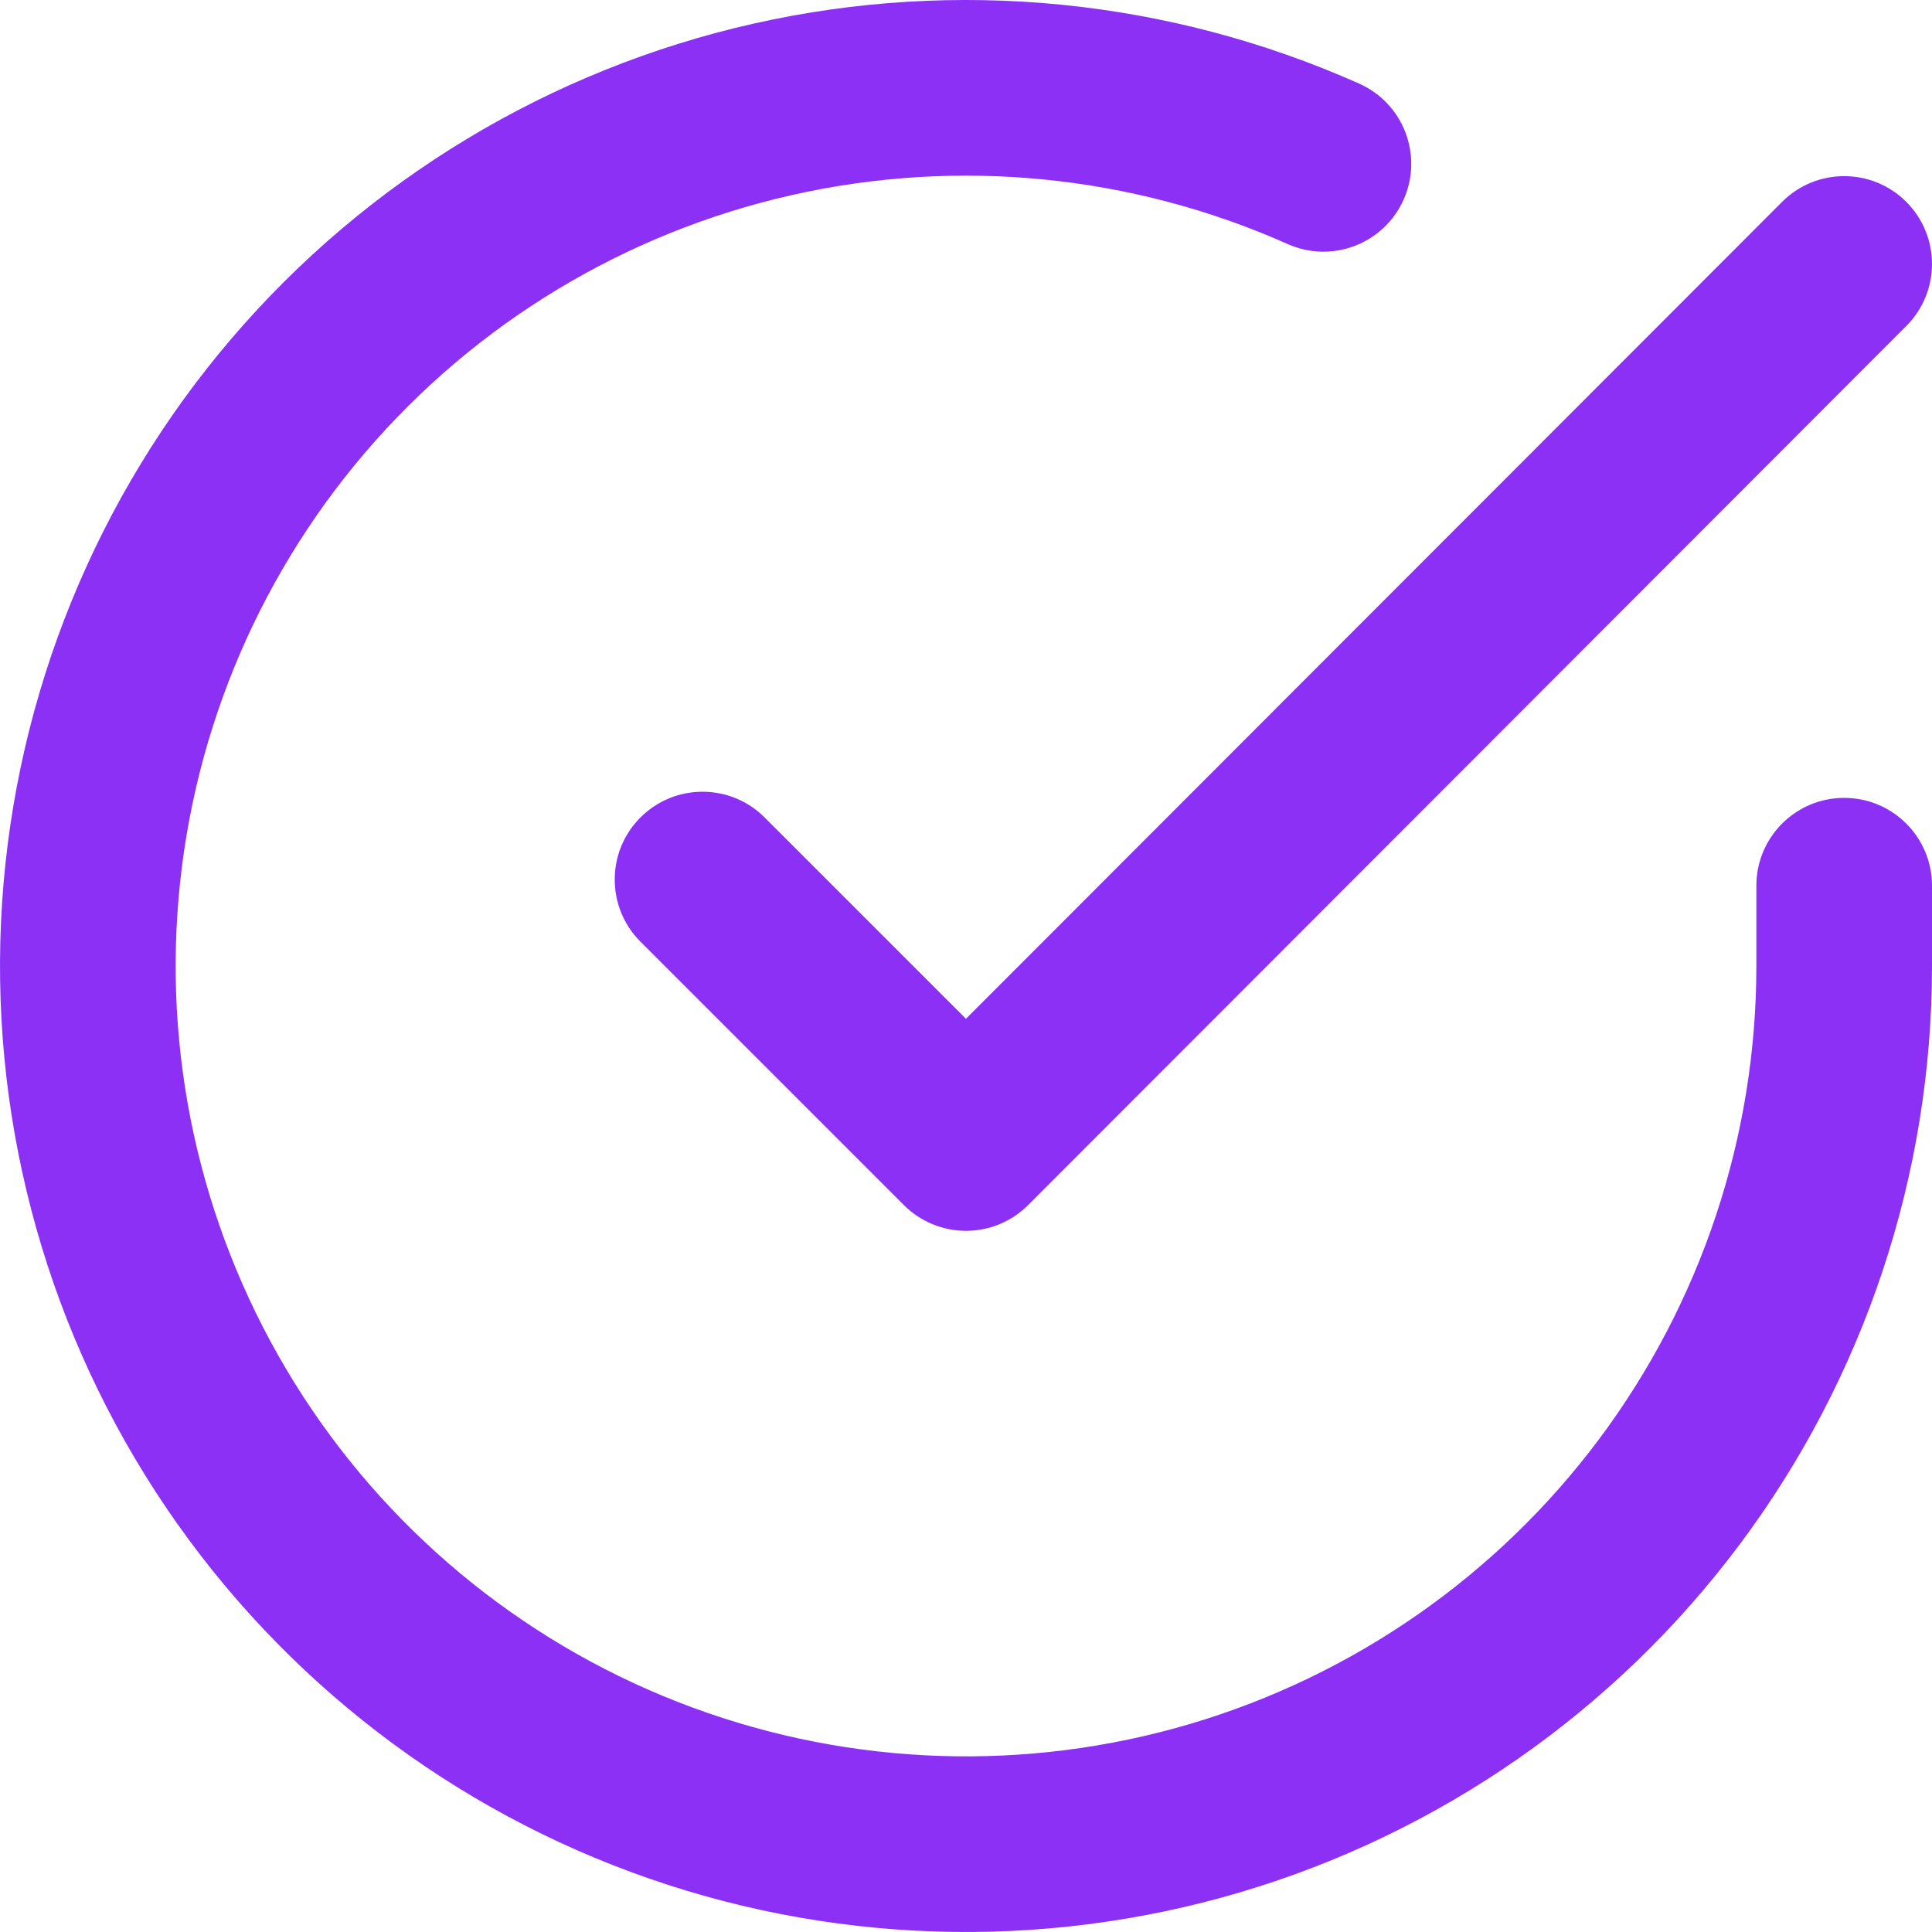
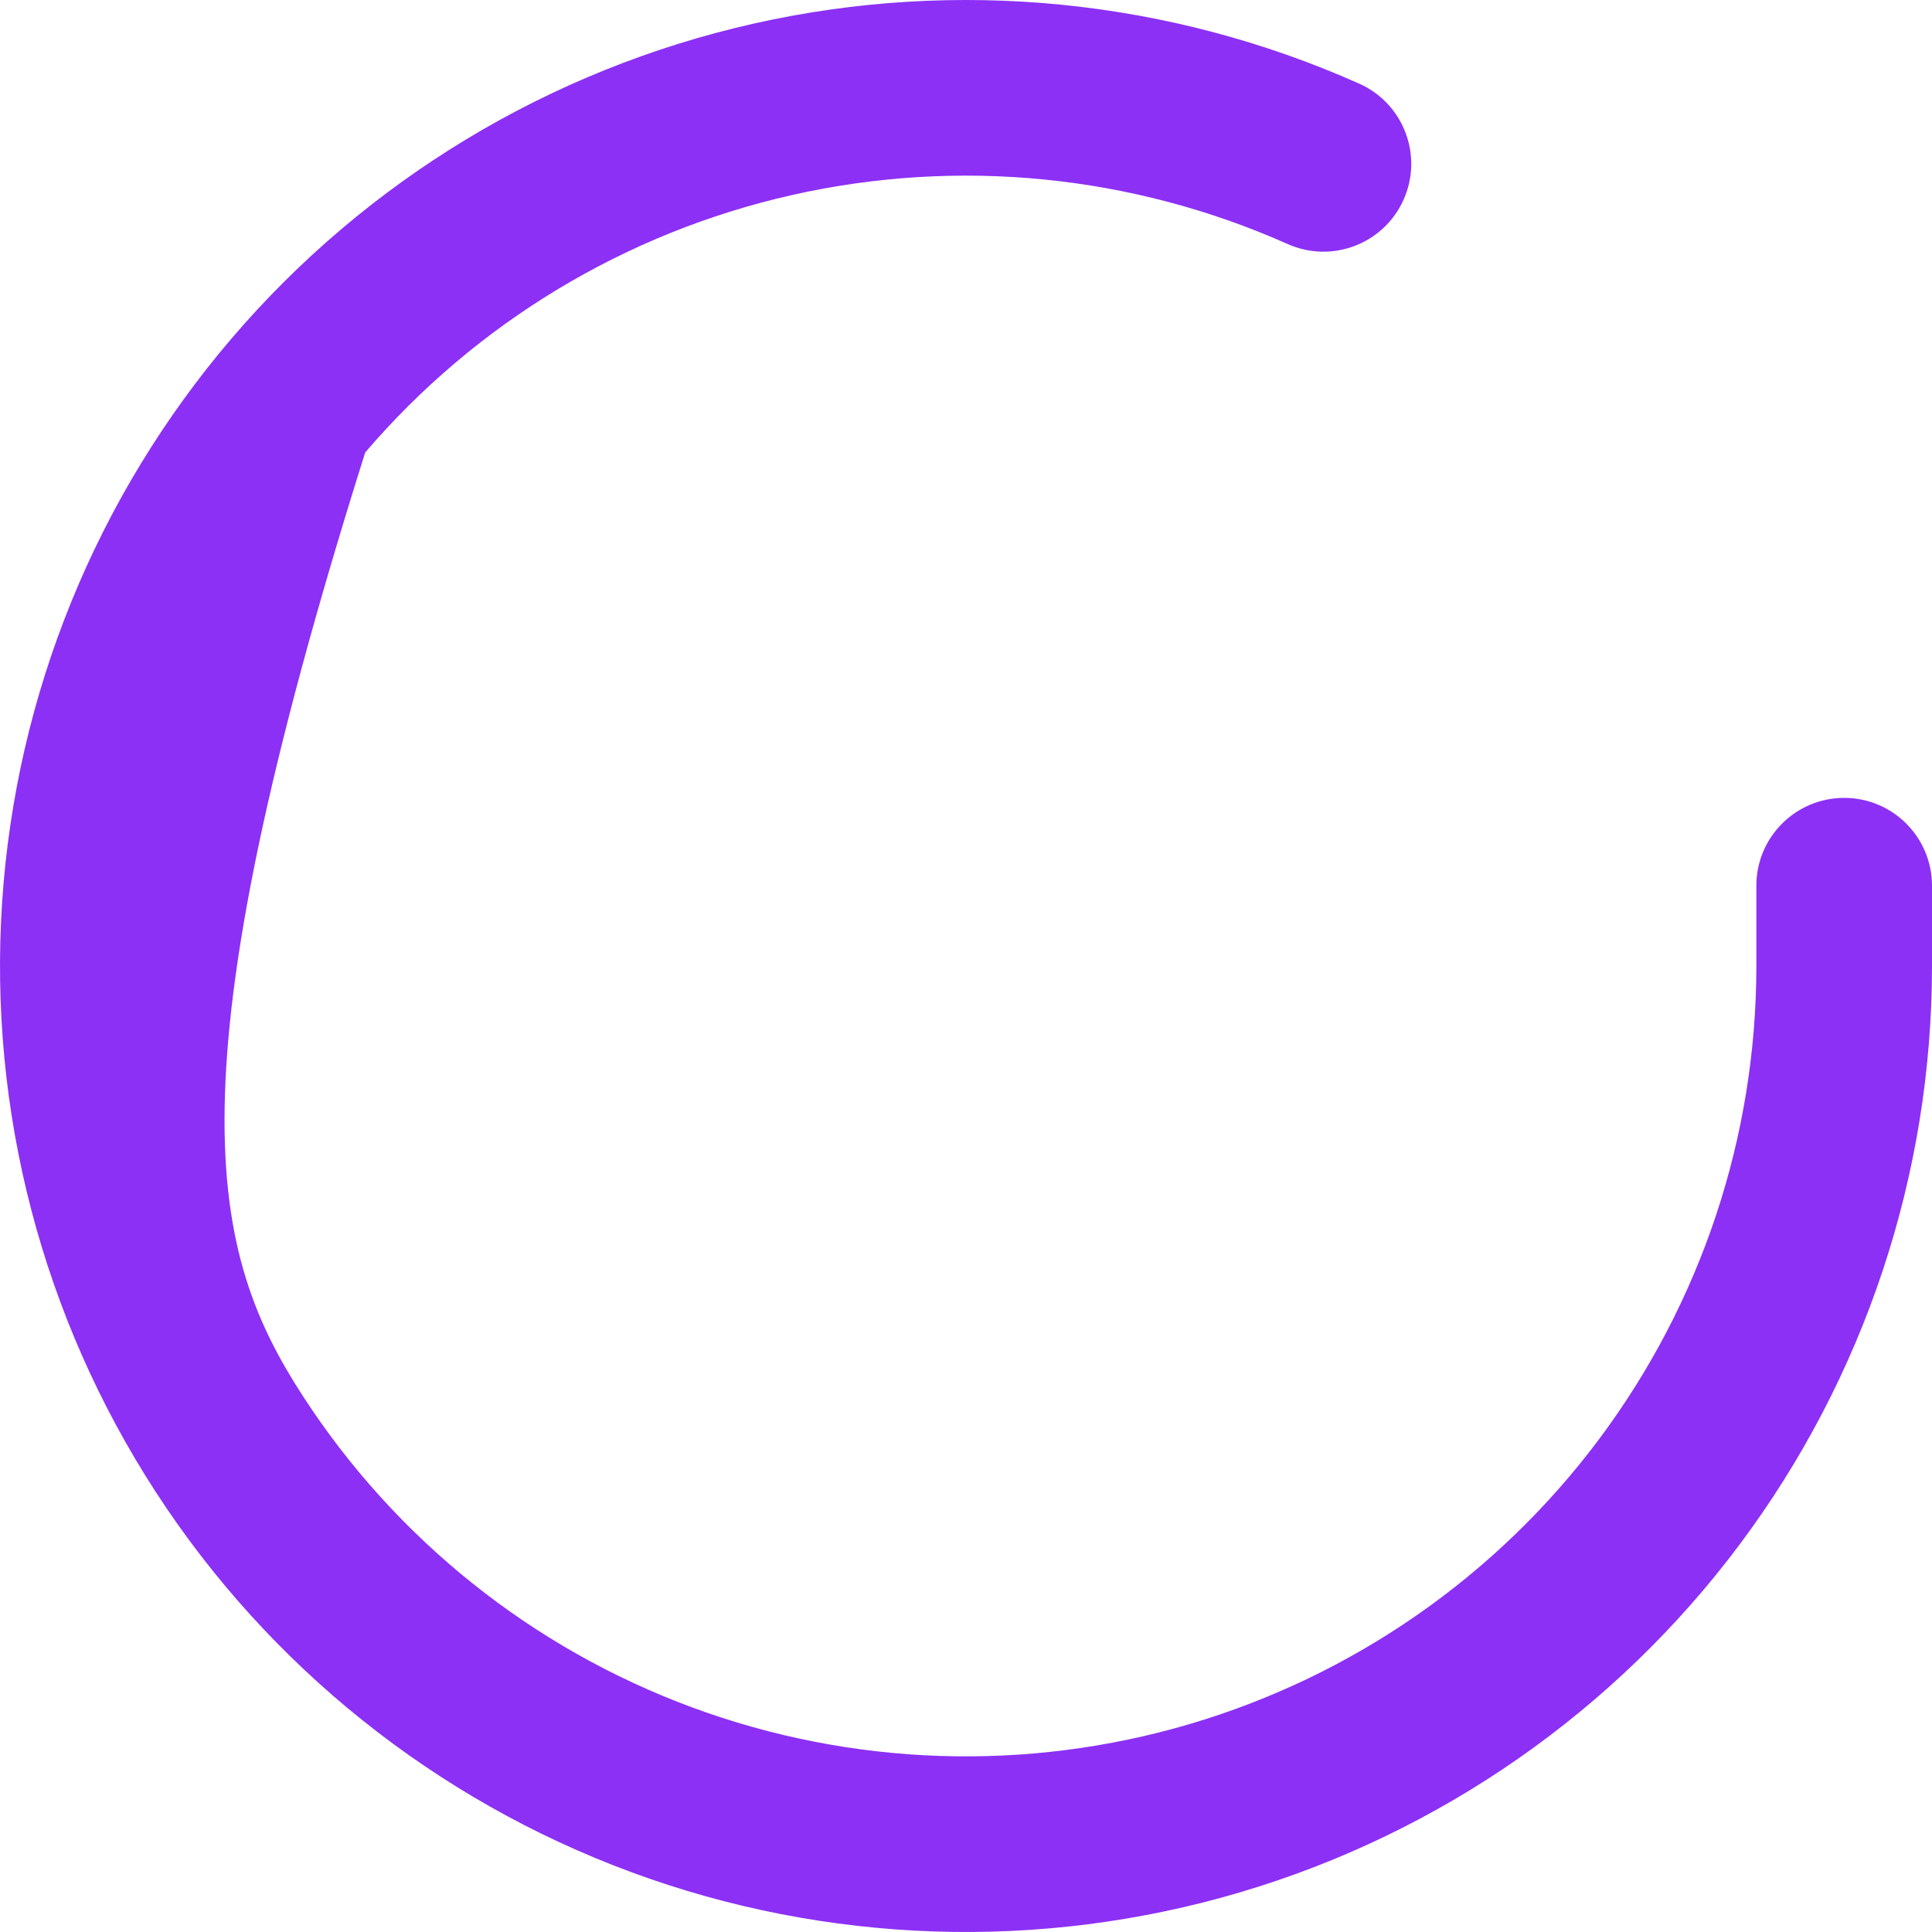
<svg xmlns="http://www.w3.org/2000/svg" width="66" height="66" viewBox="0 0 66 66" fill="none">
-   <path fill-rule="evenodd" clip-rule="evenodd" d="M43.989 8.337C38.671 5.968 32.729 5.381 27.05 6.664C21.37 7.947 16.258 11.032 12.475 15.458C8.692 19.884 6.442 25.414 6.059 31.224C5.675 37.033 7.181 42.811 10.35 47.696C13.519 52.58 18.181 56.309 23.643 58.327C29.105 60.345 35.072 60.543 40.656 58.892C46.239 57.241 51.139 53.83 54.625 49.166C58.111 44.503 59.997 38.838 60 33.016V30.257C60 28.6 61.343 27.257 63 27.257C64.657 27.257 66 28.6 66 30.257V33.017C65.996 40.133 63.692 47.059 59.431 52.759C55.17 58.459 49.181 62.628 42.357 64.646C35.532 66.663 28.239 66.421 21.564 63.955C14.889 61.489 9.189 56.931 5.316 50.961C1.443 44.991 -0.397 37.929 0.072 30.829C0.54 23.728 3.291 16.969 7.914 11.559C12.538 6.15 18.786 2.38 25.727 0.811C32.669 -0.757 39.931 -0.039 46.431 2.857C47.944 3.531 48.625 5.305 47.95 6.818C47.276 8.332 45.502 9.012 43.989 8.337Z" fill="#8C30F5" />
-   <path fill-rule="evenodd" clip-rule="evenodd" d="M65.12 6.895C66.292 8.066 66.293 9.965 65.122 11.137L35.122 41.167C34.56 41.73 33.797 42.047 33.001 42.047C32.205 42.047 31.442 41.731 30.879 41.169L21.879 32.169C20.707 30.997 20.707 29.097 21.879 27.926C23.05 26.754 24.95 26.754 26.121 27.926L32.999 34.803L60.878 6.897C62.049 5.725 63.948 5.724 65.12 6.895Z" fill="#8C30F5" />
+   <path fill-rule="evenodd" clip-rule="evenodd" d="M43.989 8.337C38.671 5.968 32.729 5.381 27.05 6.664C21.37 7.947 16.258 11.032 12.475 15.458C5.675 37.033 7.181 42.811 10.35 47.696C13.519 52.58 18.181 56.309 23.643 58.327C29.105 60.345 35.072 60.543 40.656 58.892C46.239 57.241 51.139 53.83 54.625 49.166C58.111 44.503 59.997 38.838 60 33.016V30.257C60 28.6 61.343 27.257 63 27.257C64.657 27.257 66 28.6 66 30.257V33.017C65.996 40.133 63.692 47.059 59.431 52.759C55.17 58.459 49.181 62.628 42.357 64.646C35.532 66.663 28.239 66.421 21.564 63.955C14.889 61.489 9.189 56.931 5.316 50.961C1.443 44.991 -0.397 37.929 0.072 30.829C0.54 23.728 3.291 16.969 7.914 11.559C12.538 6.15 18.786 2.38 25.727 0.811C32.669 -0.757 39.931 -0.039 46.431 2.857C47.944 3.531 48.625 5.305 47.95 6.818C47.276 8.332 45.502 9.012 43.989 8.337Z" fill="#8C30F5" />
</svg>